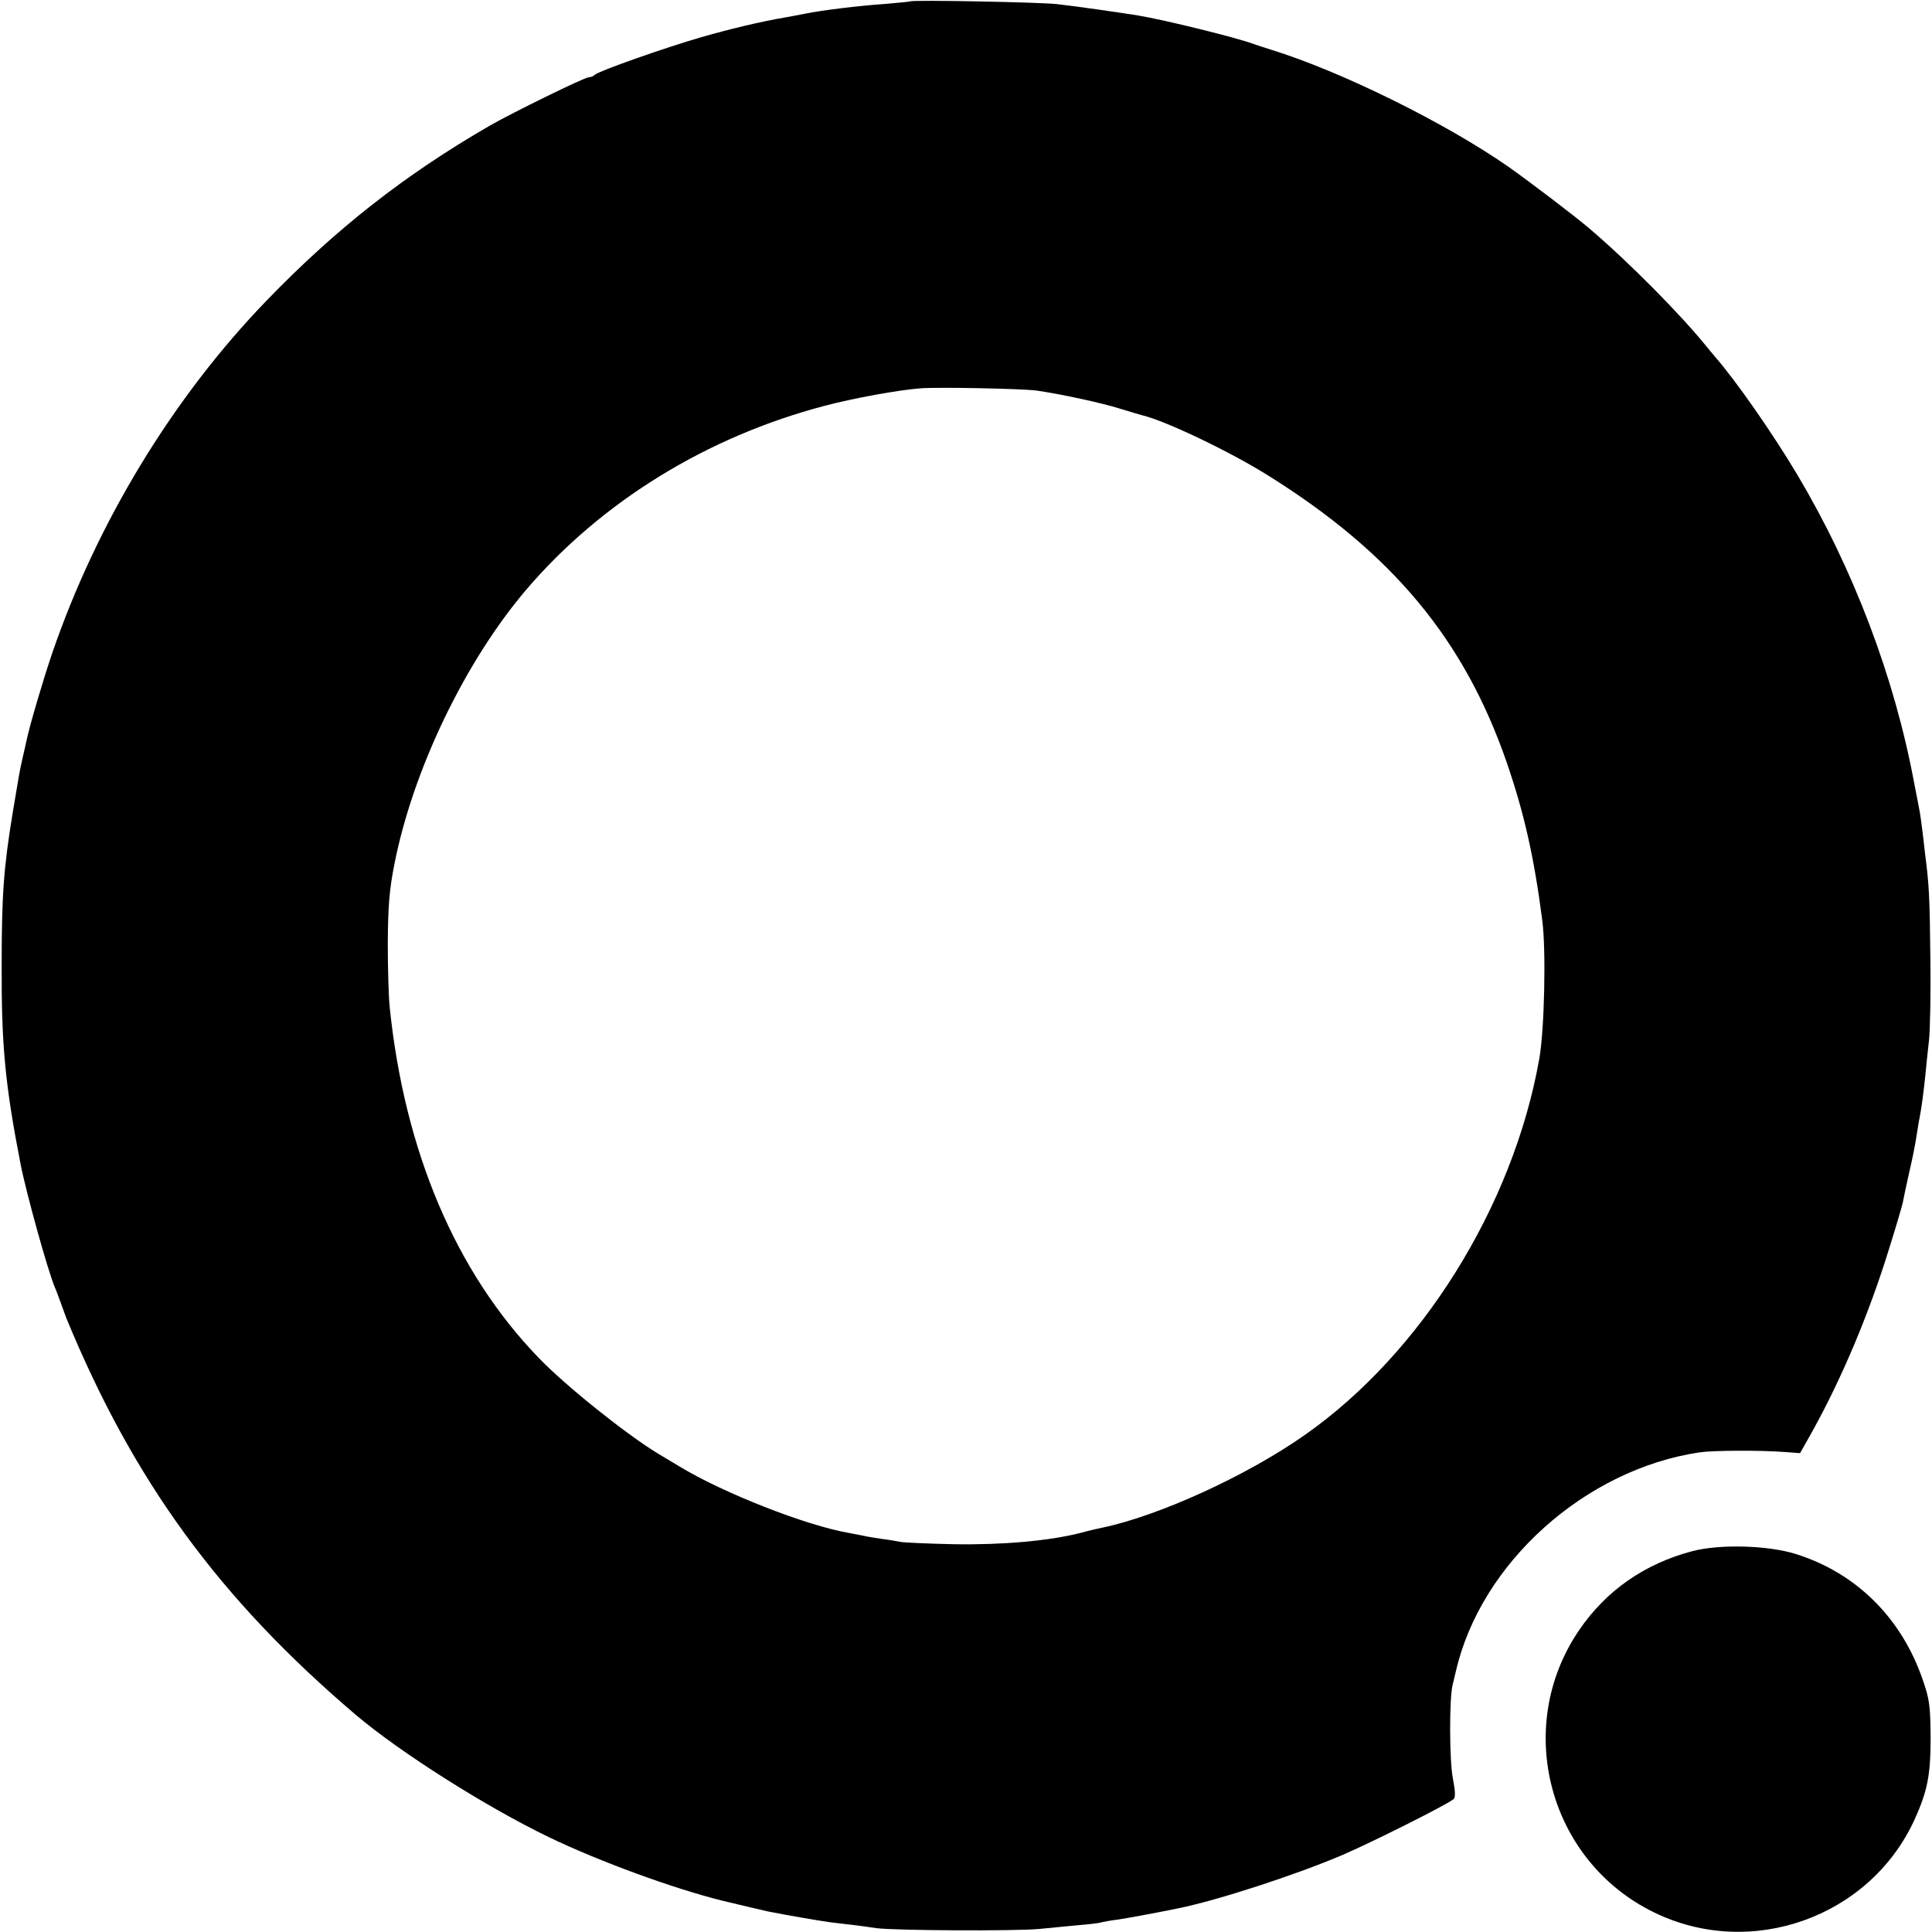
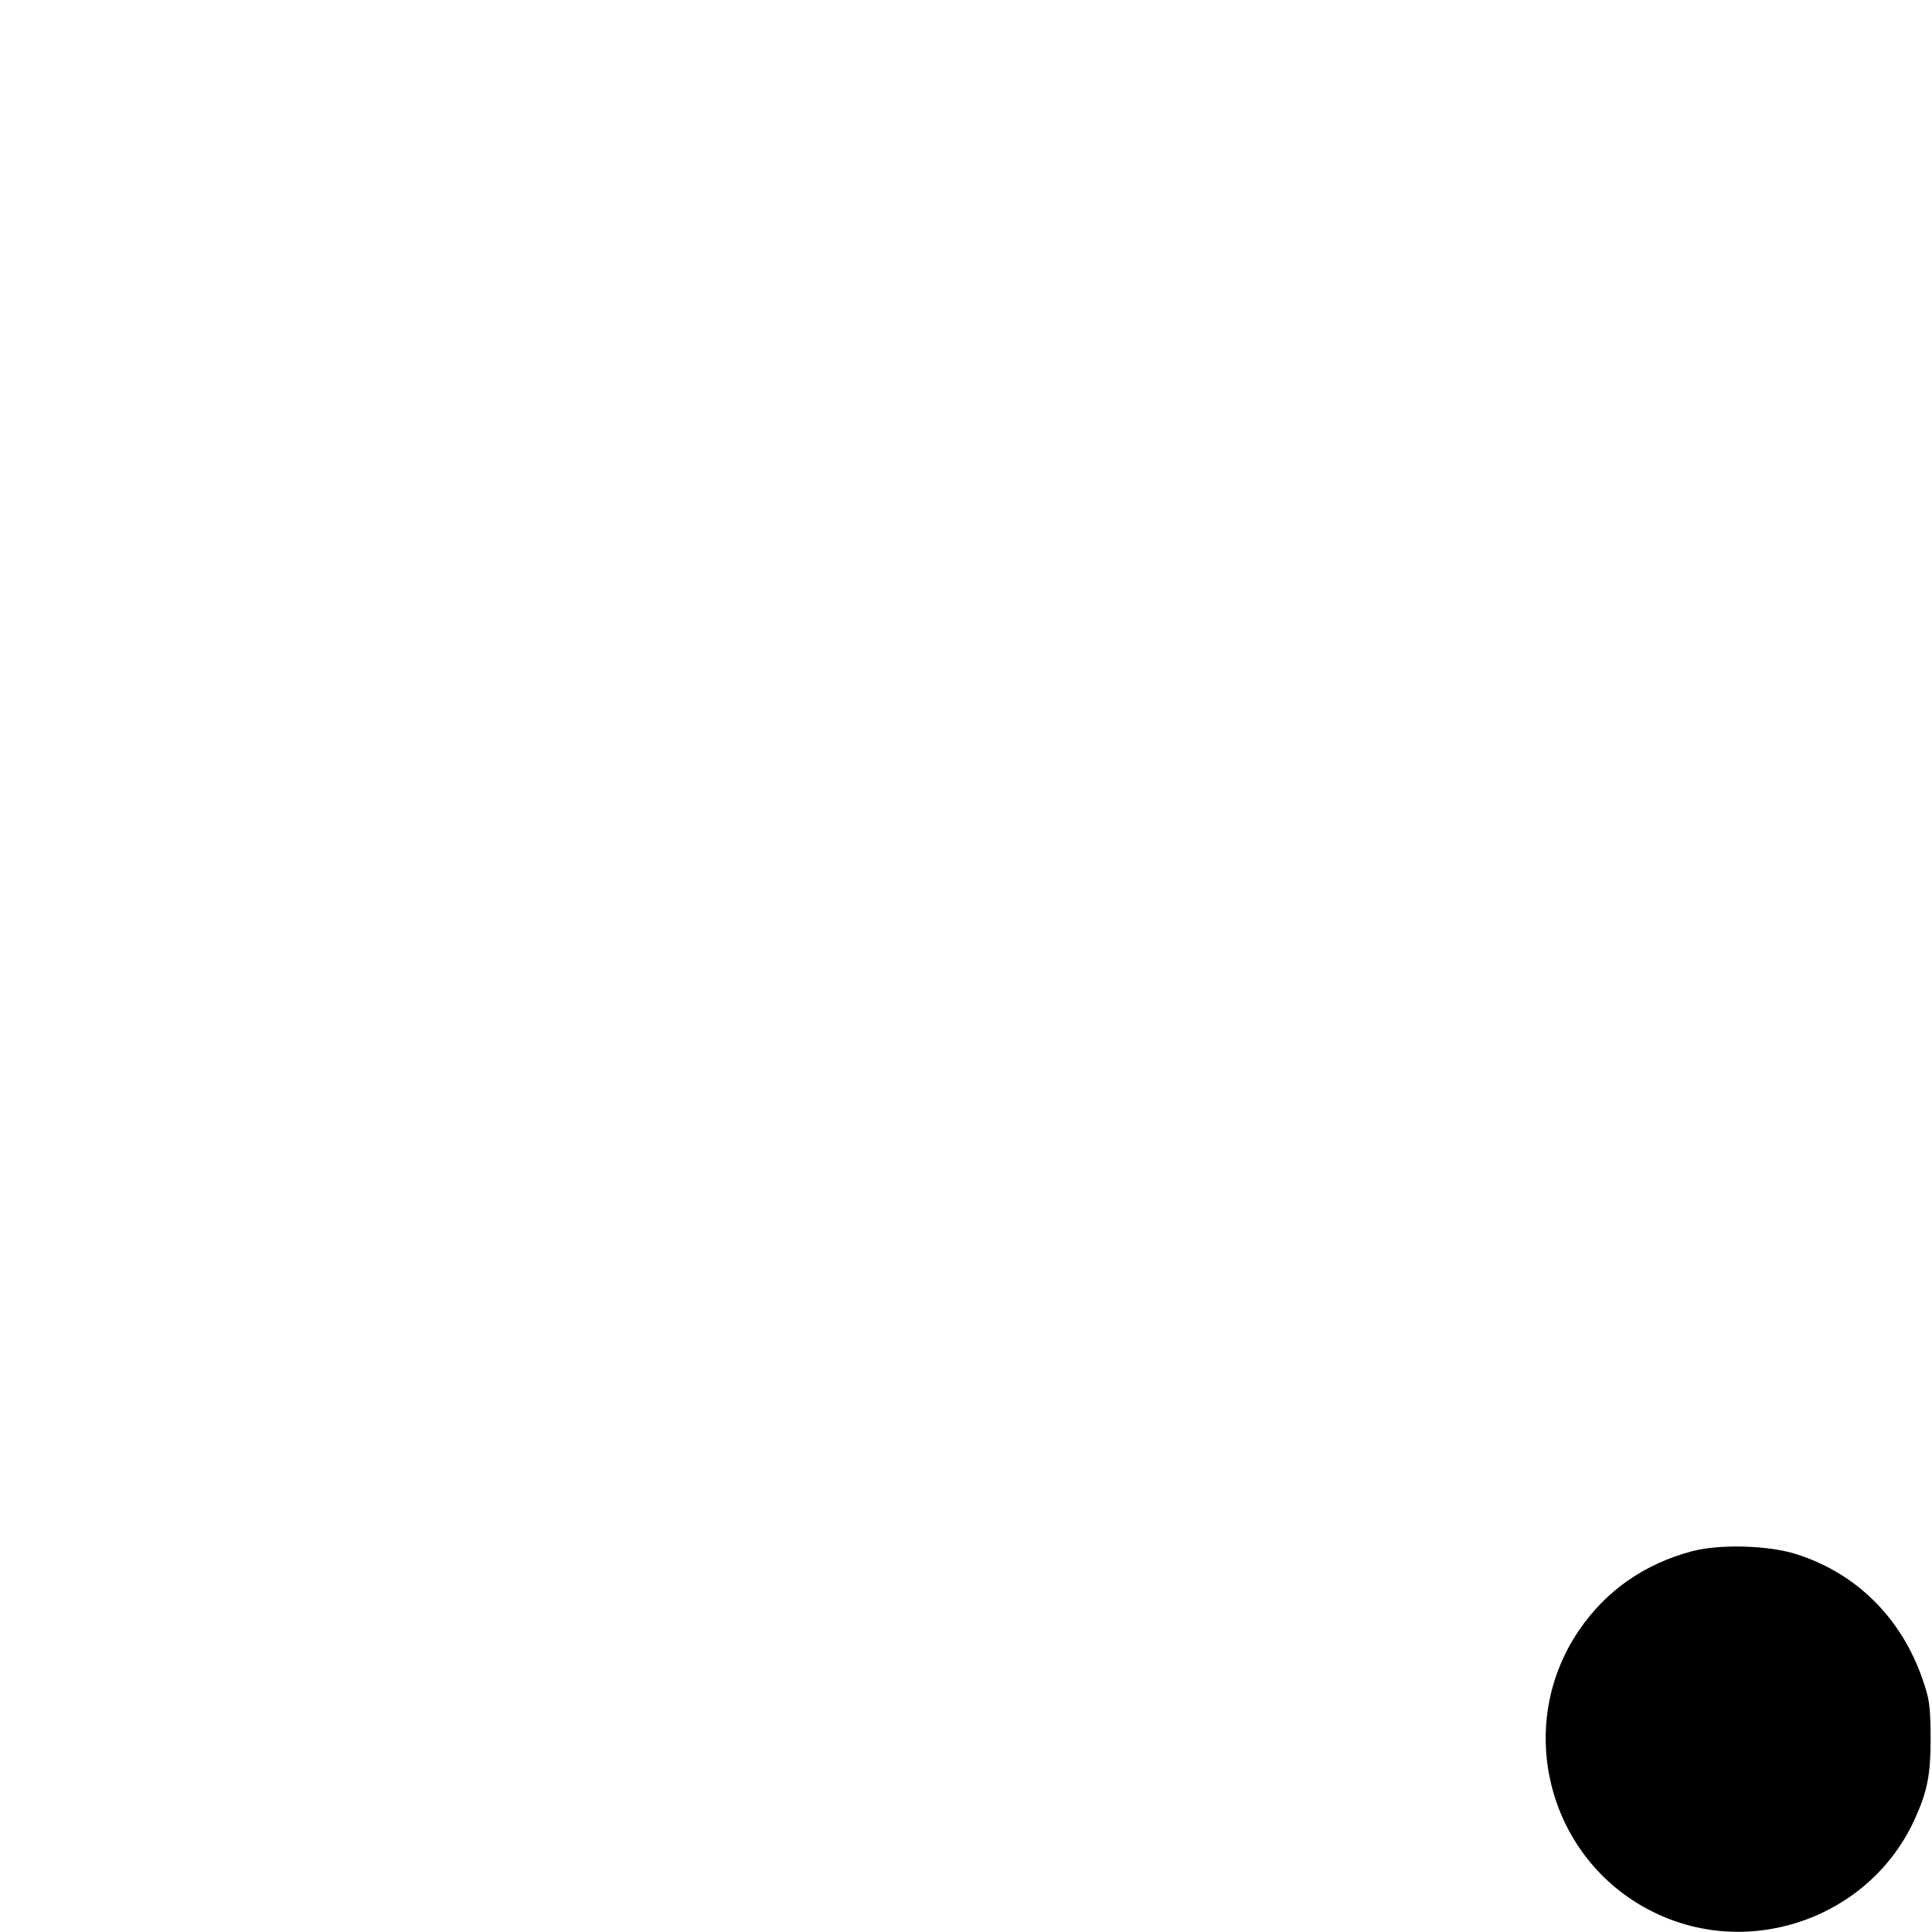
<svg xmlns="http://www.w3.org/2000/svg" version="1.0" width="700pt" height="700pt" viewBox="0 0 700 700" preserveAspectRatio="xMidYMid meet">
  <g transform="translate(0,700) scale(0.1,-0.1)" fill="#000000" stroke="none">
-     <path d="M3298 6995 c-2 -1 -41 -5 -88 -9 -100 -7 -225 -22 -295 -36 -27 -5 -61 -12 -75 -14 -83 -14 -199 -42 -300 -71 -131 -38 -370 -122 -385 -136 -5 -5 -15 -9 -22 -9 -15 0 -278 -129 -358 -175 -308 -178 -558 -374 -810 -635 -339 -351 -614 -804 -776 -1277 -33 -97 -83 -266 -94 -321 -2 -9 -8 -37 -14 -62 -11 -49 -13 -63 -35 -195 -33 -200 -40 -300 -40 -555 -1 -289 13 -433 69 -720 20 -102 99 -387 124 -445 5 -11 14 -36 21 -55 7 -19 16 -44 20 -55 243 -590 553 -1016 1050 -1439 161 -136 470 -332 700 -443 183 -88 449 -185 625 -229 44 -11 153 -36 165 -39 75 -15 193 -35 230 -40 55 -6 112 -13 165 -21 66 -9 504 -11 590 -3 44 4 109 11 145 14 36 3 72 7 80 10 8 2 35 7 60 10 38 6 117 20 220 41 143 29 428 122 596 194 109 47 374 180 400 201 8 6 7 28 -2 76 -13 65 -13 291 -1 338 3 11 8 34 12 50 90 392 469 732 884 793 48 7 219 8 310 1 l53 -4 45 80 c108 195 205 426 277 659 25 79 47 155 50 168 2 12 13 64 24 113 12 50 23 108 26 130 4 23 8 52 11 65 7 36 14 88 21 155 3 33 9 89 13 125 4 35 7 170 5 300 -2 219 -5 270 -19 375 -2 22 -7 61 -10 86 -3 25 -7 54 -9 65 -2 10 -11 60 -21 109 -71 381 -219 772 -423 1115 -88 148 -224 343 -297 426 -5 7 -19 22 -29 35 -95 118 -283 308 -426 430 -54 46 -209 164 -295 225 -227 158 -604 345 -860 424 -22 7 -50 16 -61 20 -61 23 -324 88 -421 104 -48 8 -235 35 -293 41 -55 7 -526 16 -532 10z m457 -1410 c84 -12 235 -44 304 -66 36 -11 73 -22 81 -24 86 -21 318 -132 455 -218 451 -282 711 -595 865 -1042 62 -181 98 -338 128 -570 14 -107 8 -397 -11 -502 -95 -535 -428 -1068 -852 -1364 -210 -147 -526 -291 -731 -334 -11 -2 -46 -10 -79 -19 -113 -29 -283 -44 -460 -41 -93 2 -179 6 -190 8 -11 2 -42 8 -68 11 -27 4 -59 9 -70 12 -12 2 -35 7 -52 10 -156 27 -455 145 -612 240 -17 10 -53 32 -80 48 -115 70 -334 245 -431 346 -300 310 -486 747 -540 1270 -4 36 -7 142 -7 235 1 135 6 194 24 284 67 342 257 736 479 996 272 318 654 553 1081 665 103 27 265 57 346 63 63 5 365 -1 420 -8z" />
    <path d="M6132 1380 c-174 -46 -313 -143 -411 -287 -239 -351 -110 -836 272 -1022 352 -172 784 -17 945 339 46 102 57 160 57 295 -1 115 -4 139 -29 210 -77 224 -242 387 -461 455 -100 31 -273 36 -373 10z" />
  </g>
</svg>